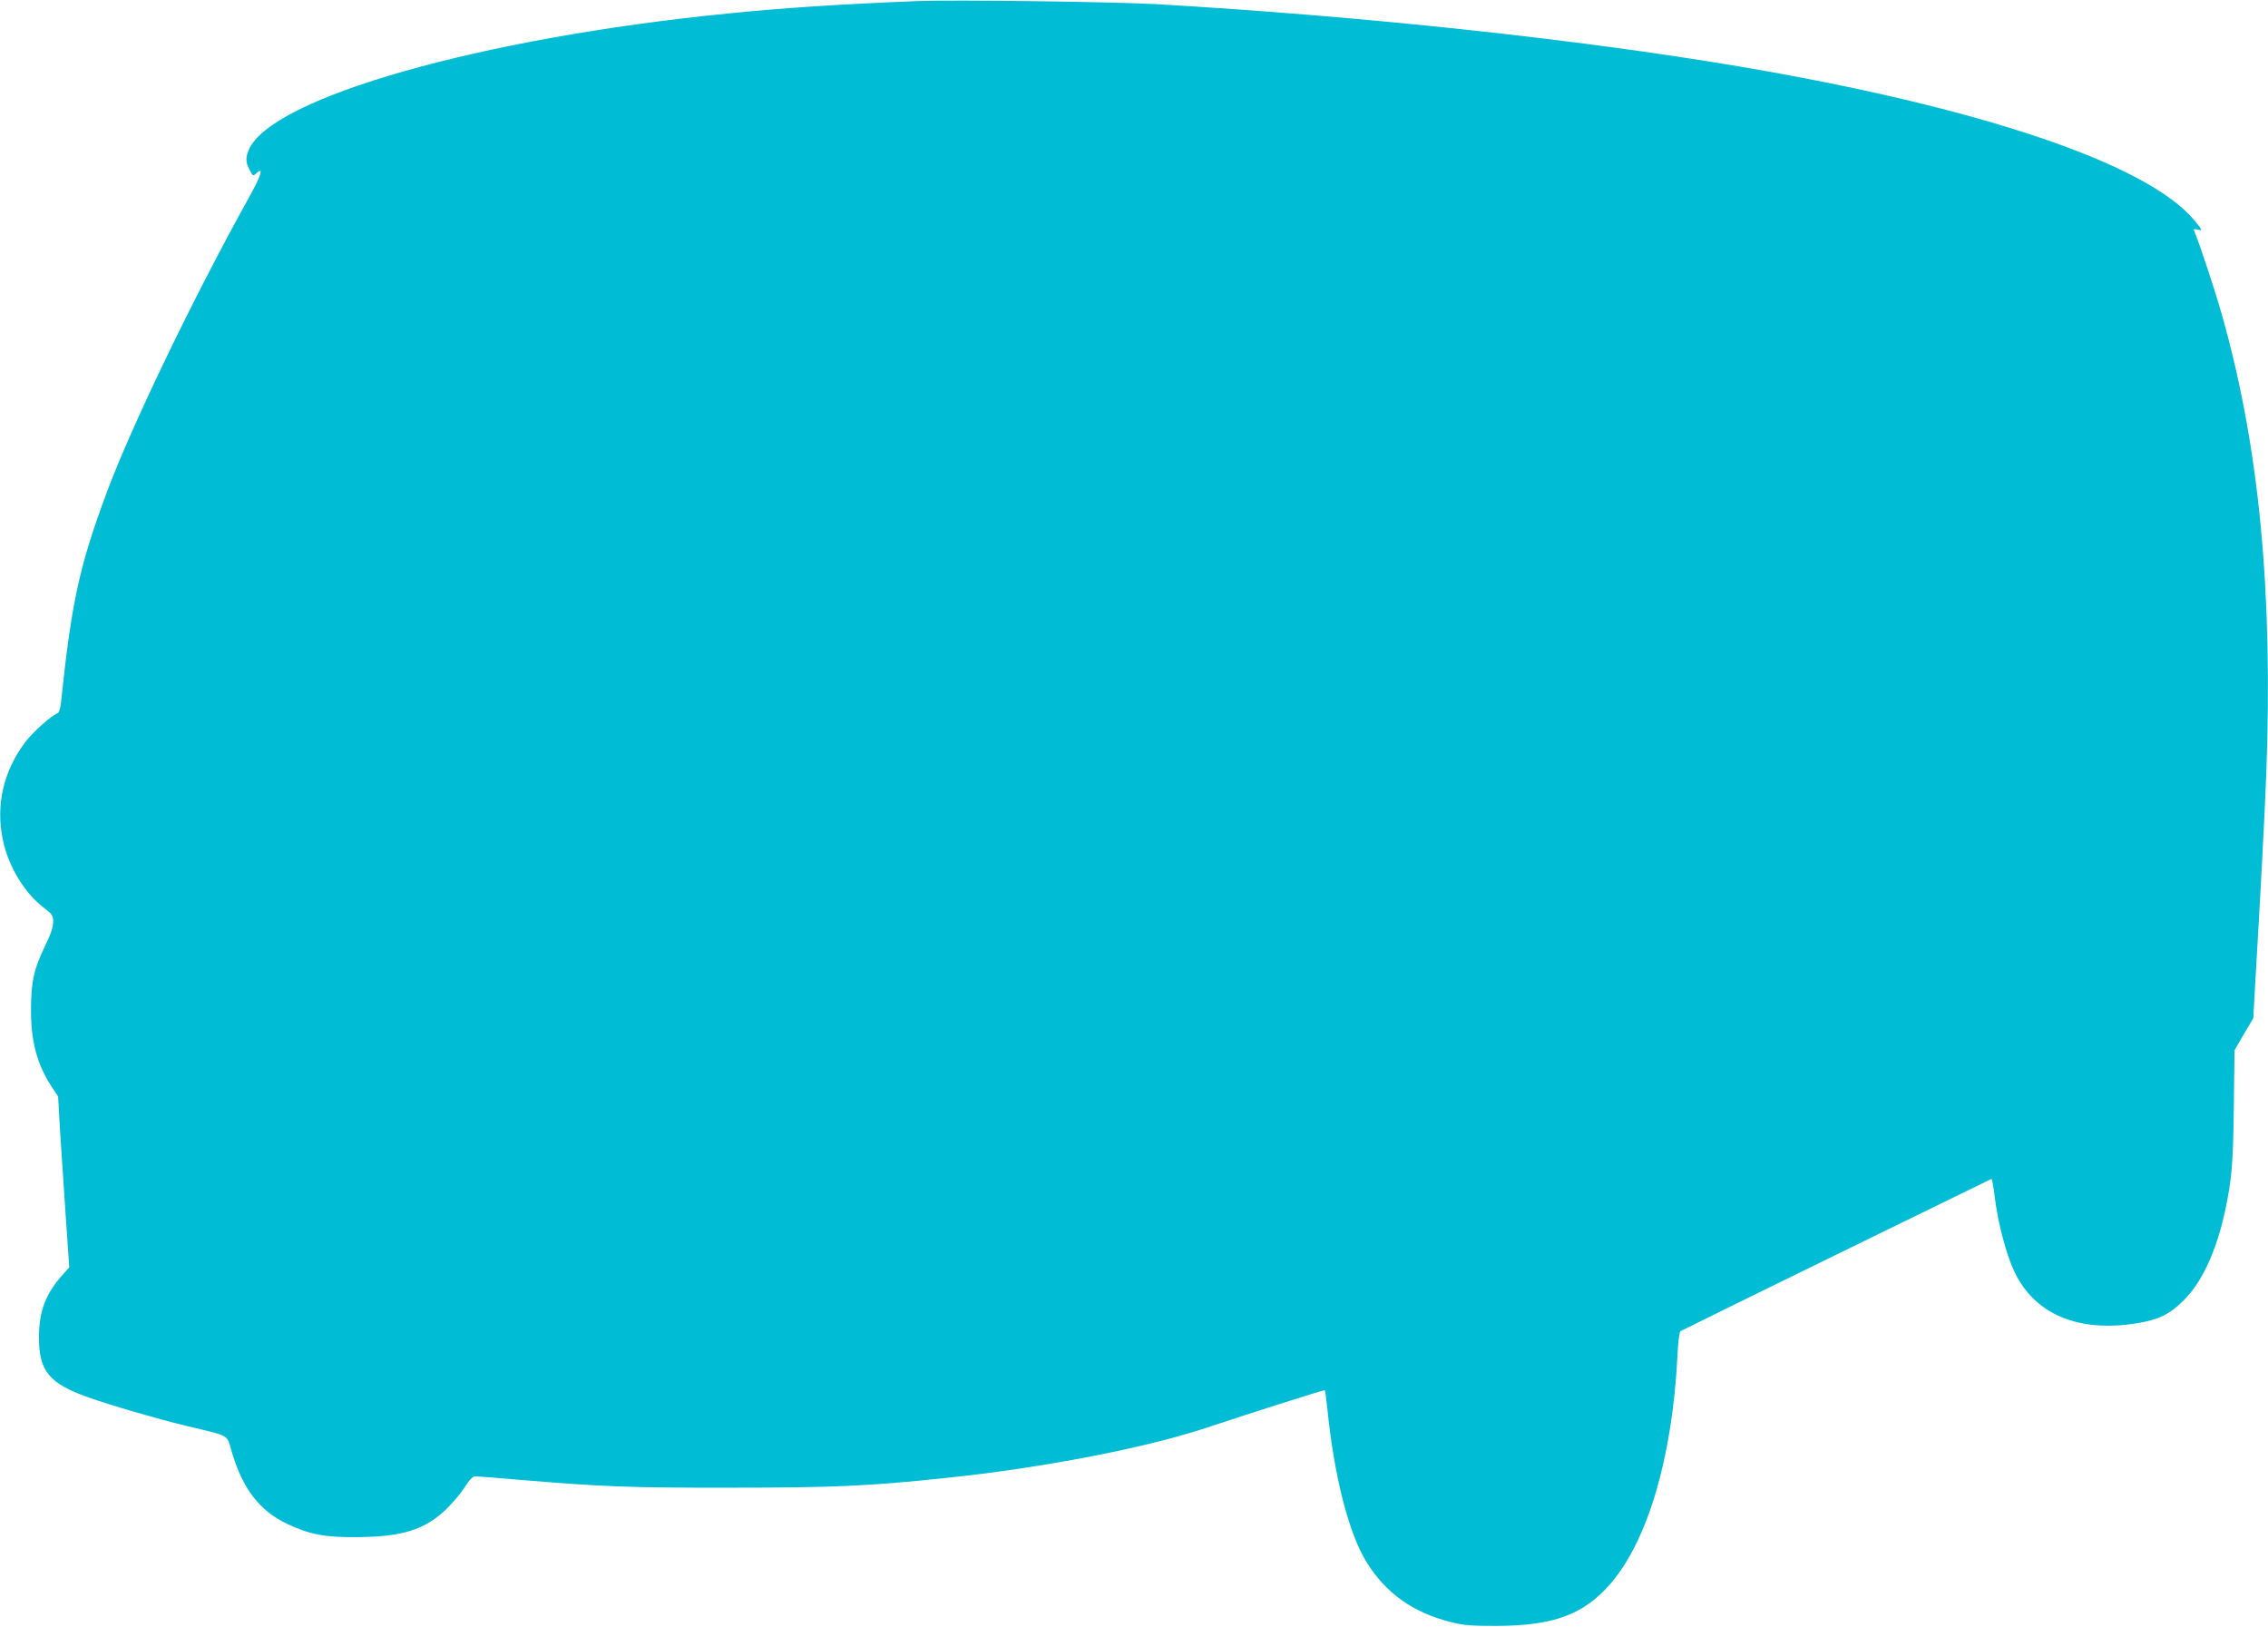
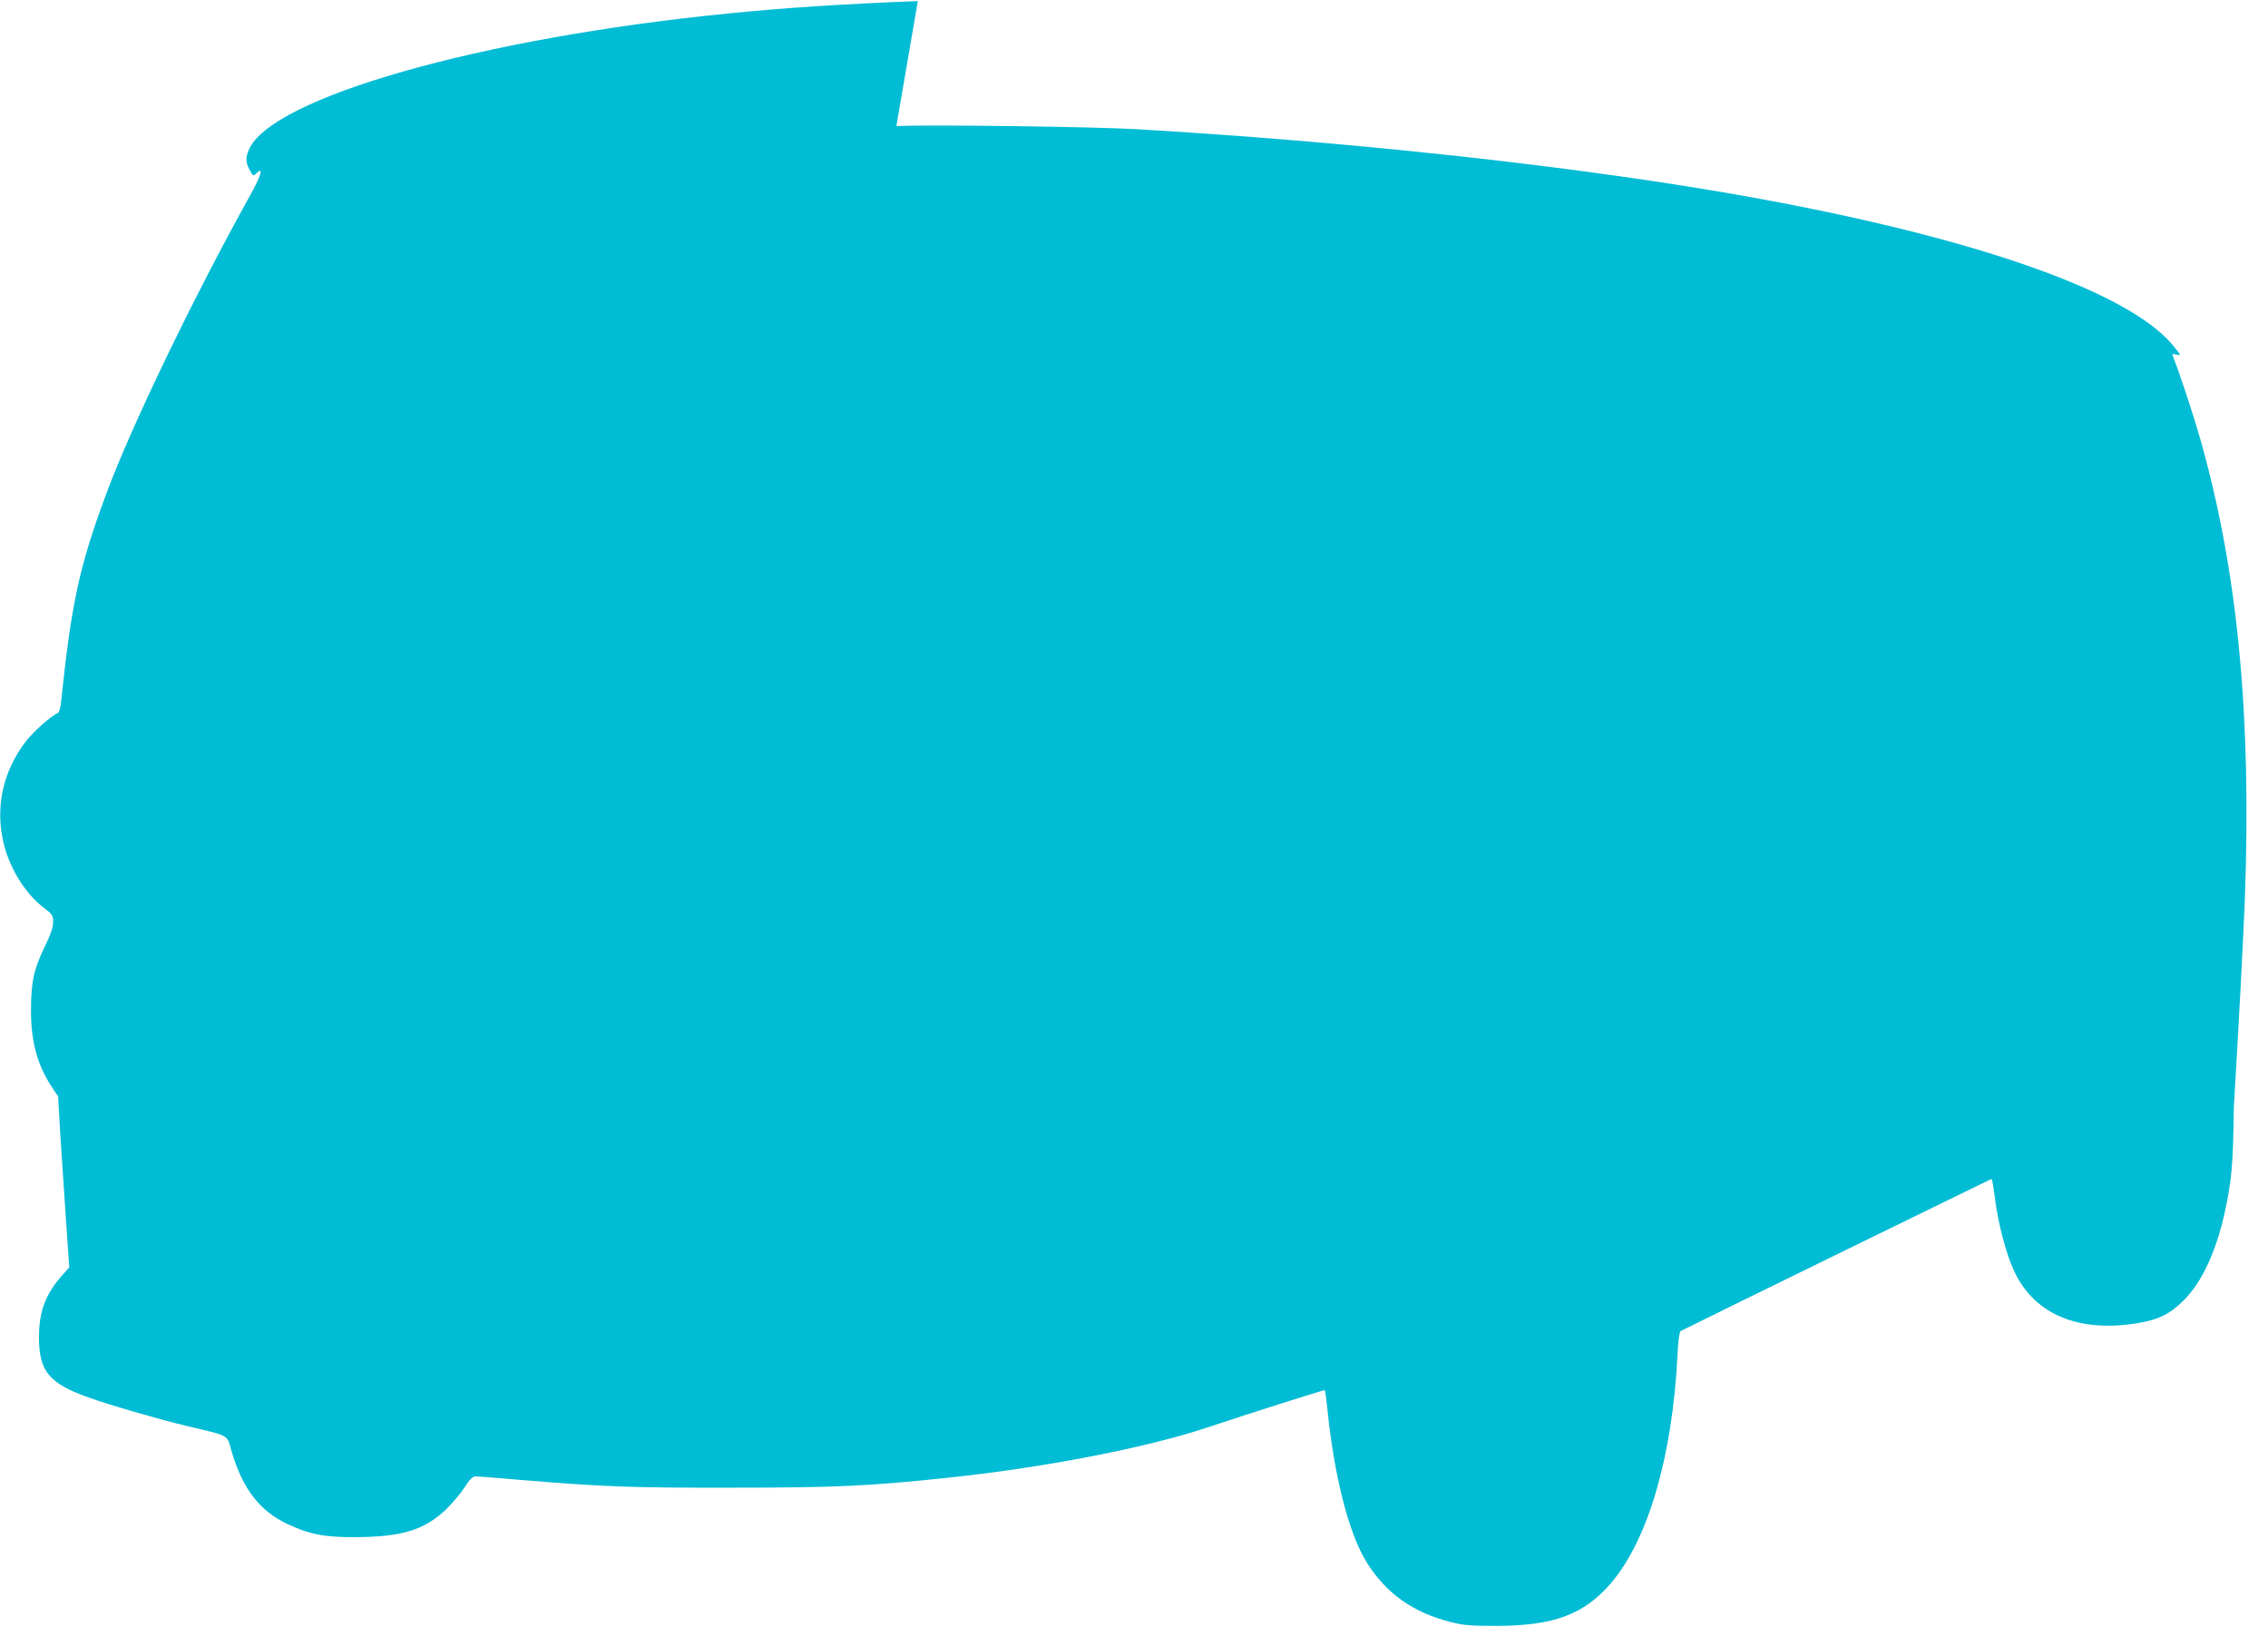
<svg xmlns="http://www.w3.org/2000/svg" version="1.0" width="1280pt" height="918pt" viewBox="0 0 1280 918" preserveAspectRatio="xMidYMid meet">
  <g transform="translate(0,918) scale(0.1,-0.1)" fill="#00bcd4" stroke="none">
-     <path d="M5180 9174 c-426 -17 -755 -38 -1070 -70 -1398 -138 -2583 -476 -2706 -770 -18 -43 -18 -68 2 -107 22 -43 21 -43 44 -22 40 36 22 -19 -43 -136 -307 -551 -665 -1292 -805 -1669 -155 -417 -199 -621 -258 -1187 -3 -28 -11 -53 -17 -56 -38 -15 -139 -105 -184 -164 -123 -162 -168 -355 -127 -551 30 -148 121 -299 229 -382 51 -39 55 -46 55 -83 0 -28 -14 -70 -44 -131 -65 -133 -81 -205 -81 -366 0 -178 34 -303 114 -428 l39 -59 11 -194 c7 -107 21 -324 32 -482 l20 -288 -35 -39 c-98 -109 -136 -206 -136 -356 0 -190 56 -259 277 -338 116 -42 391 -122 553 -161 255 -61 228 -45 259 -150 62 -207 156 -329 311 -403 126 -60 215 -77 395 -75 254 2 378 40 500 154 34 33 82 88 105 124 30 47 48 65 64 65 11 0 125 -9 251 -20 470 -39 621 -45 1190 -44 585 0 780 9 1215 55 548 57 1131 170 1475 285 252 84 659 213 662 210 2 -2 8 -48 14 -102 38 -381 121 -707 222 -869 108 -174 262 -284 474 -337 74 -19 114 -22 258 -22 324 1 493 64 644 238 211 244 349 714 378 1284 3 76 11 136 17 141 8 6 1724 845 1755 859 4 1 12 -45 19 -103 18 -147 65 -325 112 -423 115 -239 361 -342 692 -288 123 20 187 52 267 134 99 100 178 272 226 487 40 185 48 268 52 595 l4 324 53 91 53 90 11 200 c31 522 52 923 62 1170 39 1039 -40 1858 -250 2598 -40 142 -123 392 -155 470 -7 16 -4 17 20 11 27 -7 26 -4 -21 53 -263 318 -1208 638 -2568 868 -912 154 -2115 283 -3281 351 -240 14 -1155 26 -1355 18z" />
+     <path d="M5180 9174 c-426 -17 -755 -38 -1070 -70 -1398 -138 -2583 -476 -2706 -770 -18 -43 -18 -68 2 -107 22 -43 21 -43 44 -22 40 36 22 -19 -43 -136 -307 -551 -665 -1292 -805 -1669 -155 -417 -199 -621 -258 -1187 -3 -28 -11 -53 -17 -56 -38 -15 -139 -105 -184 -164 -123 -162 -168 -355 -127 -551 30 -148 121 -299 229 -382 51 -39 55 -46 55 -83 0 -28 -14 -70 -44 -131 -65 -133 -81 -205 -81 -366 0 -178 34 -303 114 -428 l39 -59 11 -194 c7 -107 21 -324 32 -482 l20 -288 -35 -39 c-98 -109 -136 -206 -136 -356 0 -190 56 -259 277 -338 116 -42 391 -122 553 -161 255 -61 228 -45 259 -150 62 -207 156 -329 311 -403 126 -60 215 -77 395 -75 254 2 378 40 500 154 34 33 82 88 105 124 30 47 48 65 64 65 11 0 125 -9 251 -20 470 -39 621 -45 1190 -44 585 0 780 9 1215 55 548 57 1131 170 1475 285 252 84 659 213 662 210 2 -2 8 -48 14 -102 38 -381 121 -707 222 -869 108 -174 262 -284 474 -337 74 -19 114 -22 258 -22 324 1 493 64 644 238 211 244 349 714 378 1284 3 76 11 136 17 141 8 6 1724 845 1755 859 4 1 12 -45 19 -103 18 -147 65 -325 112 -423 115 -239 361 -342 692 -288 123 20 187 52 267 134 99 100 178 272 226 487 40 185 48 268 52 595 c31 522 52 923 62 1170 39 1039 -40 1858 -250 2598 -40 142 -123 392 -155 470 -7 16 -4 17 20 11 27 -7 26 -4 -21 53 -263 318 -1208 638 -2568 868 -912 154 -2115 283 -3281 351 -240 14 -1155 26 -1355 18z" />
  </g>
</svg>